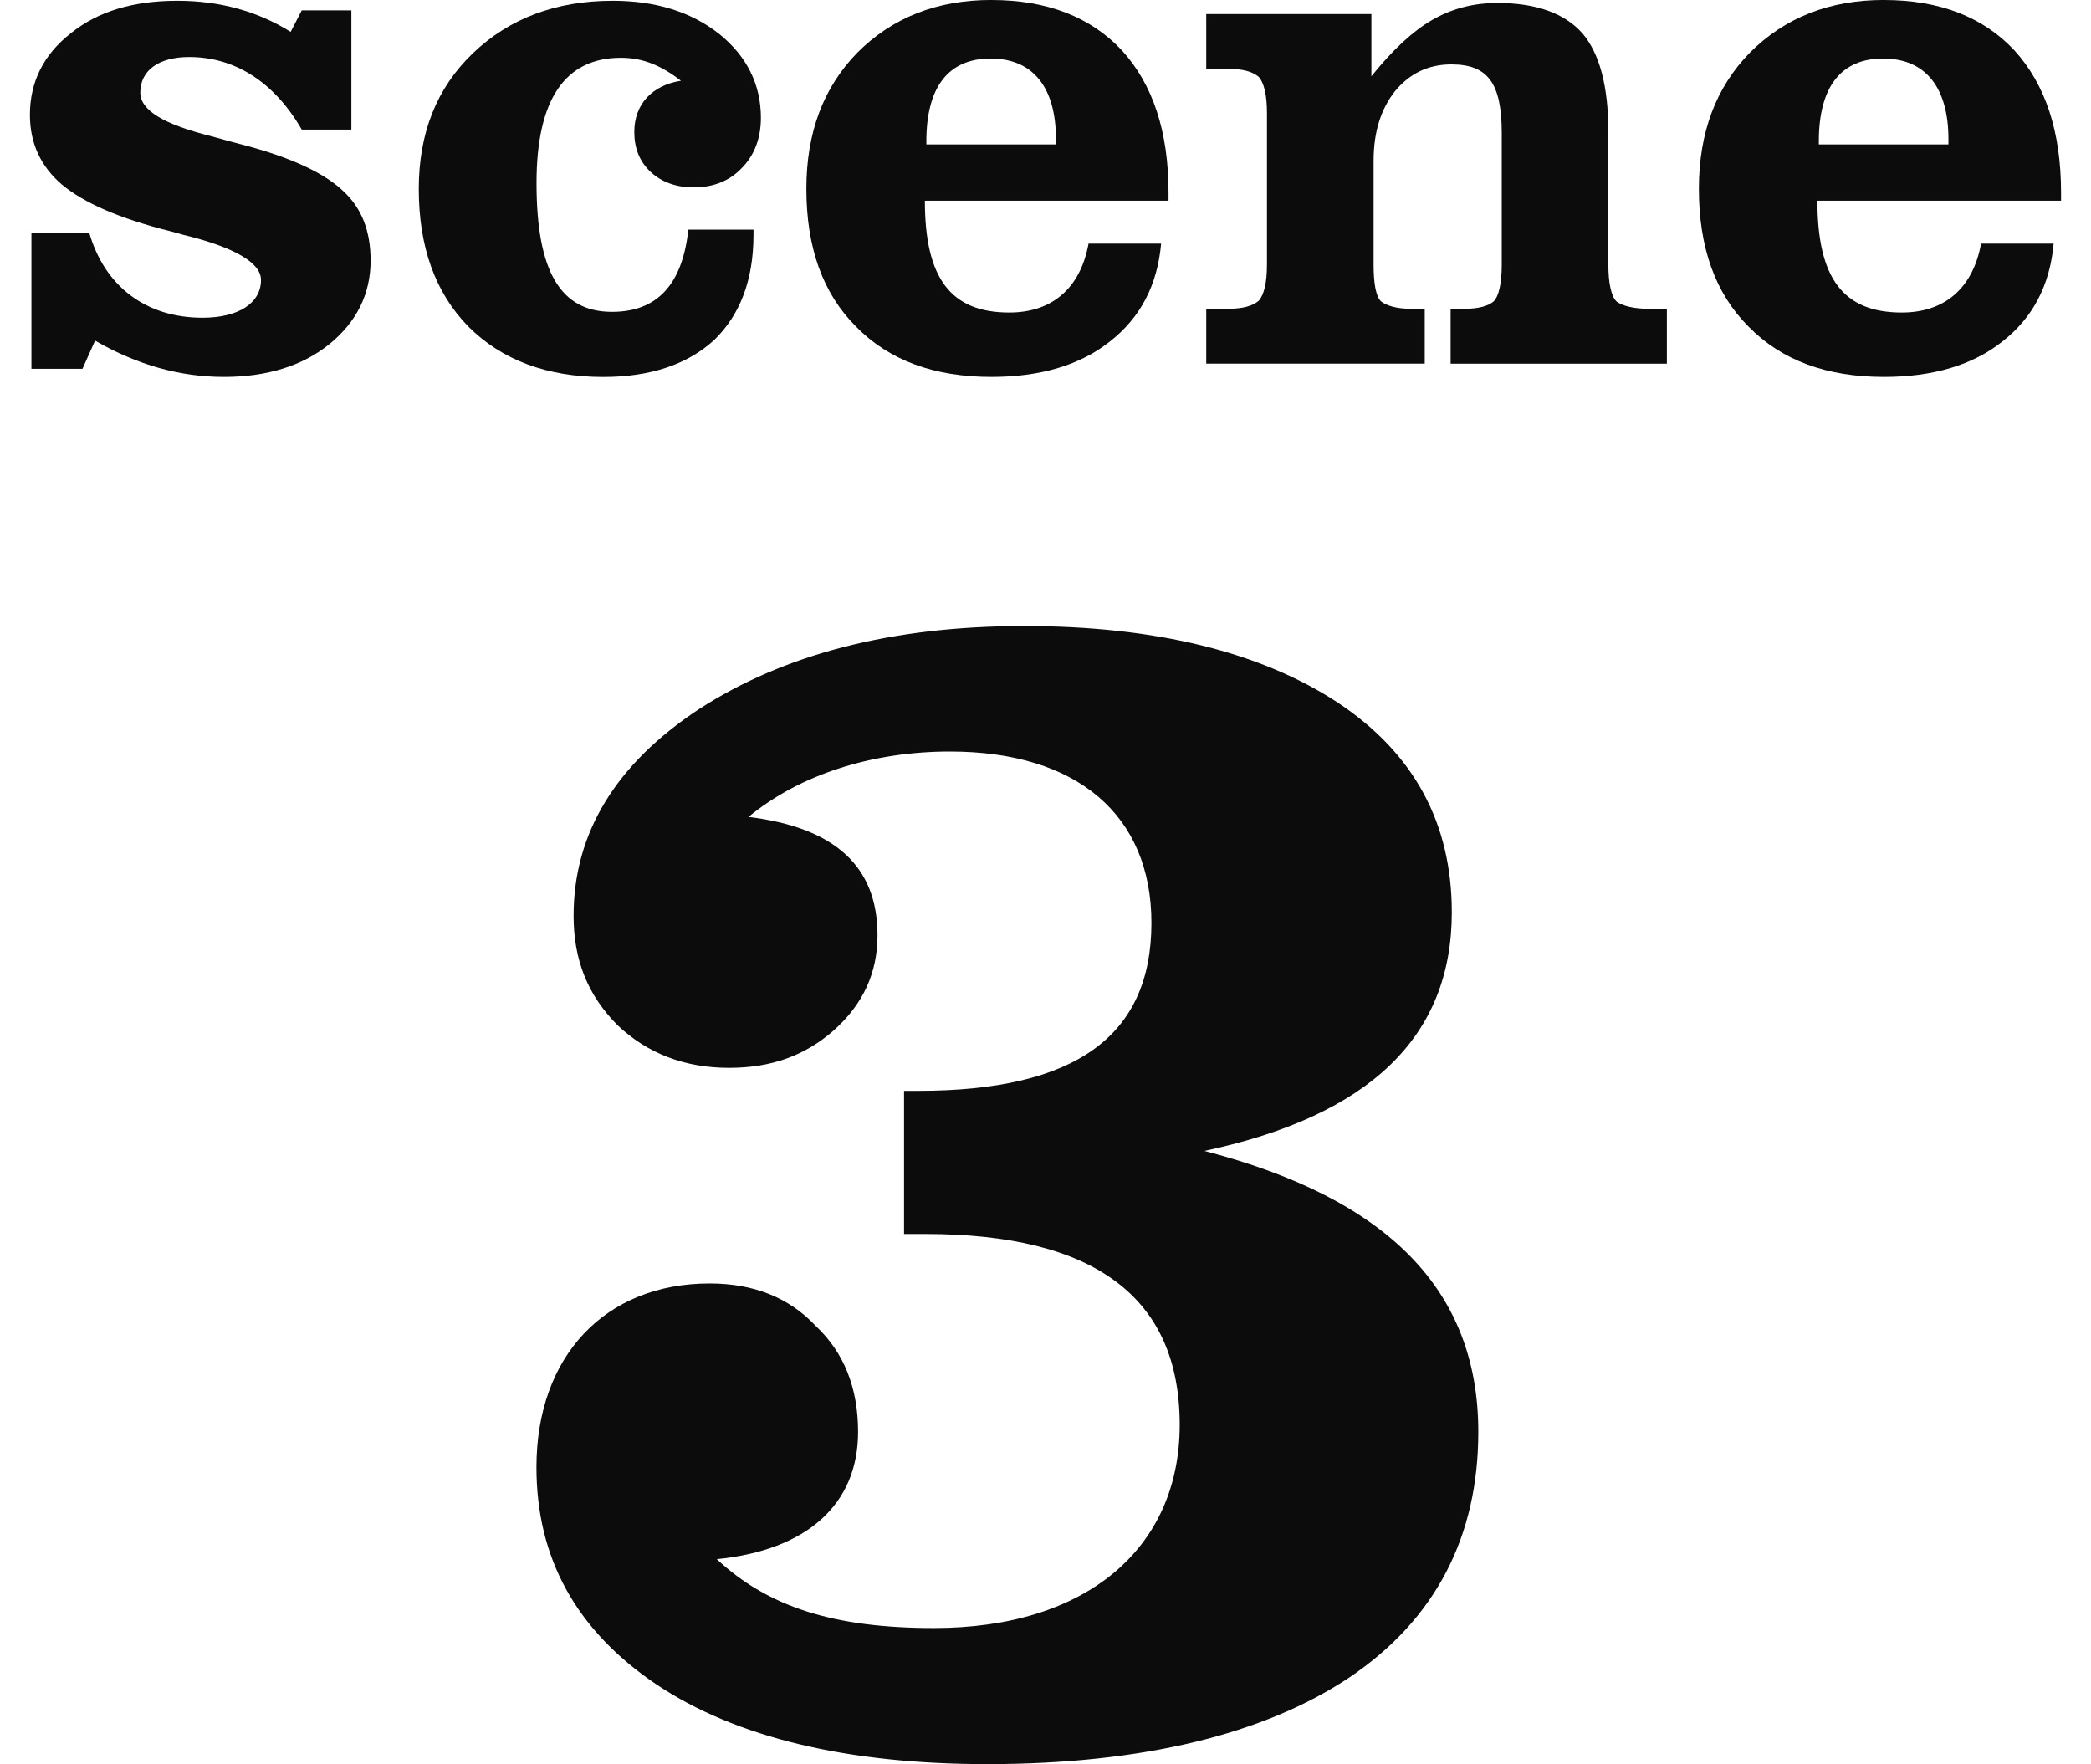
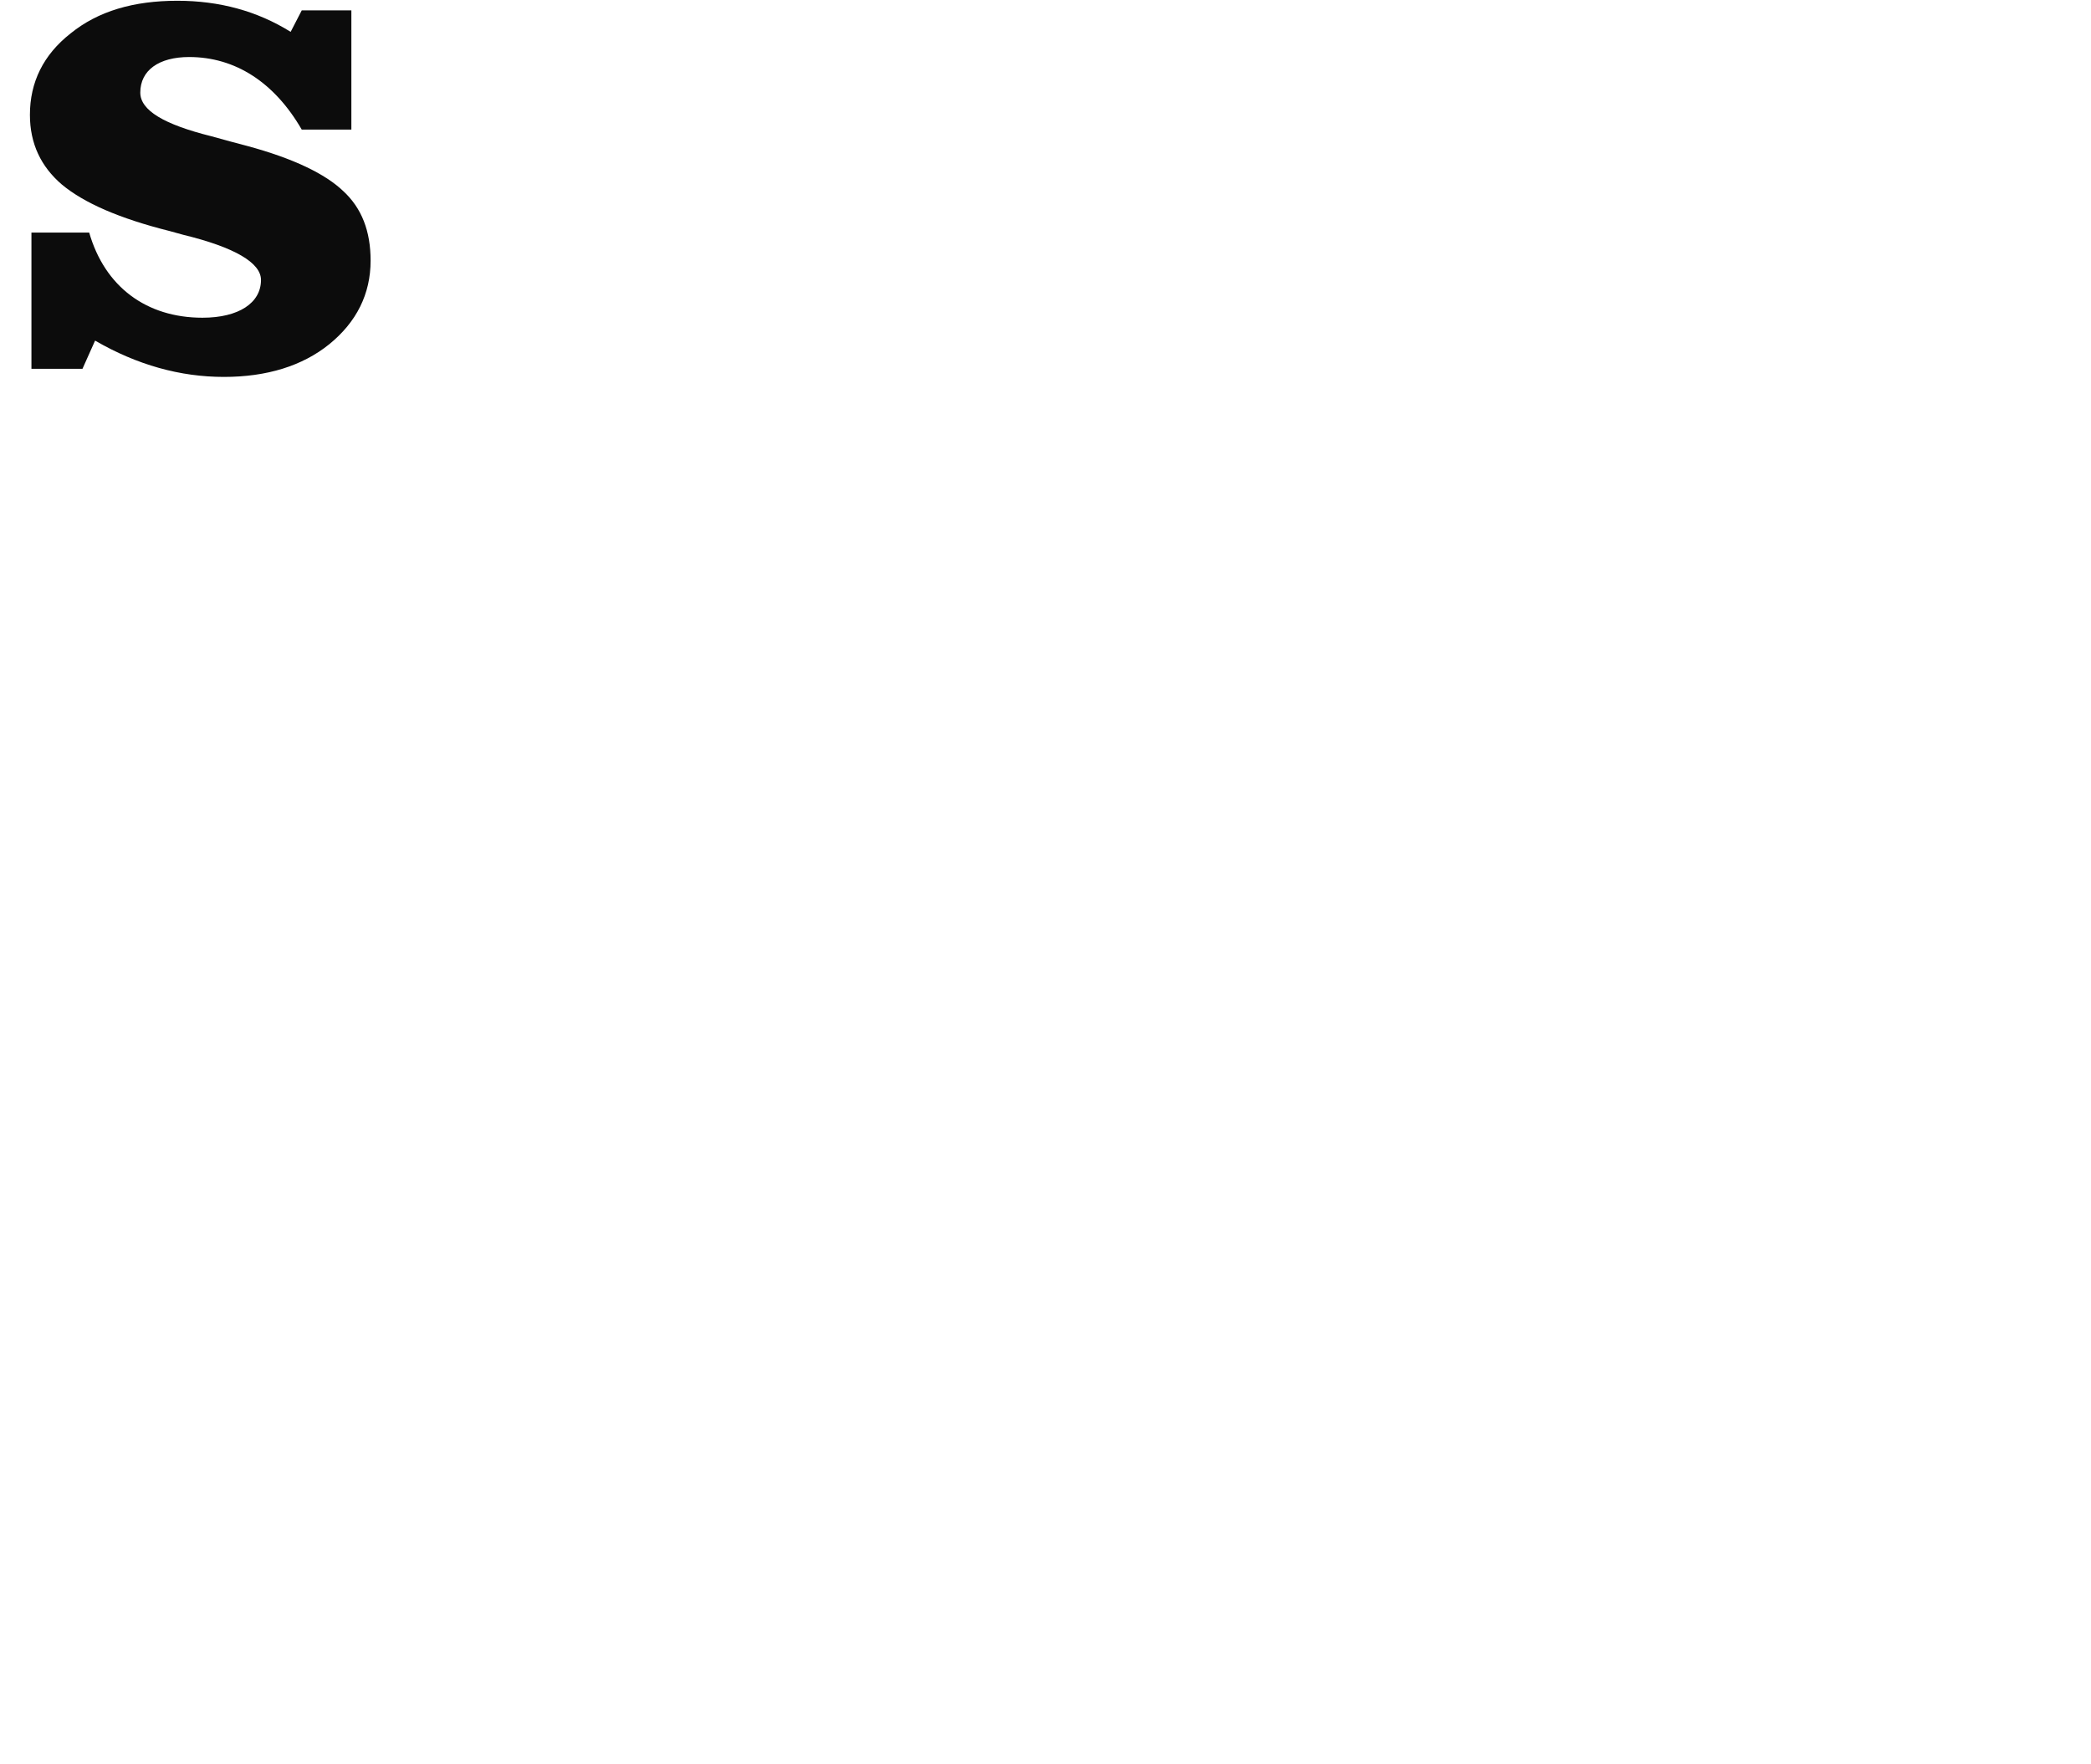
<svg xmlns="http://www.w3.org/2000/svg" id="_レイヤー_1" version="1.1" viewBox="0 0 55 46.401">
  <defs>
    <style>
      .st0 {
        fill: #0c0c0c;
      }
    </style>
  </defs>
-   <path class="st0" d="M49.556,0c1.461,0,2.61.448,3.429,1.325.818.896,1.227,2.143,1.227,3.74v.214h-6.409c0,2.045.682,2.941,2.221,2.941,1.13,0,1.87-.643,2.084-1.812h1.909c-.097,1.091-.545,1.948-1.344,2.571-.779.623-1.831.935-3.117.935-1.5,0-2.688-.429-3.565-1.325-.877-.877-1.305-2.084-1.305-3.623,0-1.48.448-2.669,1.344-3.584.916-.916,2.084-1.383,3.526-1.383ZM49.536,1.539c-1.11,0-1.695.74-1.695,2.182v.078h3.409v-.136c0-1.364-.604-2.123-1.714-2.123Z" />
-   <path class="st0" d="M38.157,8.123h.351c.39,0,.643-.078.779-.195.136-.136.214-.468.214-.974v-3.448c0-1.325-.37-1.812-1.325-1.812-.604,0-1.091.234-1.481.701-.37.468-.565,1.071-.565,1.831v2.727c0,.506.059.838.195.974.156.117.409.195.799.195h.351v1.442h-5.747v-1.442h.565c.409,0,.662-.078.818-.214.136-.156.214-.468.214-.955v-3.974c0-.487-.078-.799-.214-.955-.156-.136-.409-.214-.818-.214h-.565V.37h4.344v1.636c.565-.701,1.091-1.188,1.597-1.48.507-.292,1.071-.448,1.714-.448,1.032,0,1.773.273,2.24.799.448.526.682,1.383.682,2.591v3.487c0,.506.078.838.214.974.156.117.448.195.896.195h.429v1.442h-5.688v-1.442Z" />
-   <path class="st0" d="M26.081,0c1.461,0,2.61.448,3.428,1.325.818.896,1.227,2.143,1.227,3.74v.214h-6.409c0,2.045.682,2.941,2.221,2.941,1.13,0,1.87-.643,2.084-1.812h1.909c-.097,1.091-.545,1.948-1.344,2.571-.779.623-1.831.935-3.117.935-1.5,0-2.688-.429-3.565-1.325-.877-.877-1.305-2.084-1.305-3.623,0-1.48.448-2.669,1.344-3.584.916-.916,2.084-1.383,3.526-1.383ZM26.061,1.539c-1.11,0-1.695.74-1.695,2.182v.078h3.409v-.136c0-1.364-.604-2.123-1.714-2.123Z" />
-   <path class="st0" d="M19.819,6.175c0,1.188-.351,2.104-1.032,2.766-.701.643-1.675.974-2.922.974-1.48,0-2.669-.448-3.545-1.325-.877-.896-1.305-2.104-1.305-3.623,0-1.461.467-2.649,1.422-3.565C13.391.487,14.618.02,16.118.02c1.13,0,2.065.292,2.805.877.721.584,1.091,1.325,1.091,2.201,0,.545-.175.993-.506,1.325-.312.331-.74.506-1.266.506-.448,0-.838-.136-1.13-.409-.292-.273-.428-.623-.428-1.052,0-.721.467-1.227,1.227-1.344-.526-.409-1.013-.604-1.578-.604-1.481,0-2.221,1.11-2.221,3.292,0,2.318.623,3.39,1.987,3.39,1.188,0,1.851-.721,2.006-2.162h1.714v.136Z" />
  <path class="st0" d="M2.172,9.701H.827v-3.584h1.519c.409,1.422,1.5,2.24,2.98,2.24.955,0,1.539-.39,1.539-.993,0-.448-.682-.857-2.045-1.188l-.351-.097c-1.325-.331-2.26-.74-2.844-1.227-.545-.468-.838-1.071-.838-1.831,0-.857.351-1.578,1.071-2.143C2.581.292,3.516.02,4.665.02,5.775.02,6.769.292,7.645.838l.292-.565h1.305v3.136h-1.305c-.721-1.247-1.753-1.909-2.961-1.909-.799,0-1.286.351-1.286.935,0,.468.623.838,1.87,1.149.409.117.721.195.935.253,1.227.331,2.065.74,2.532,1.188.487.448.721,1.052.721,1.831,0,.877-.37,1.617-1.091,2.201-.701.565-1.636.857-2.766.857-1.149,0-2.279-.312-3.39-.955,0,0-.331.74-.331.74Z" />
-   <path class="st0" d="M18.852,41.009c1.348,1.255,3.068,1.813,5.717,1.813,3.997,0,6.461-2.092,6.461-5.345,0-3.347-2.231-5.02-6.693-5.02h-.558v-3.765h.372c4.137,0,6.135-1.441,6.135-4.416,0-2.835-1.952-4.509-5.299-4.509-2.045,0-3.951.604-5.299,1.72,2.277.279,3.393,1.301,3.393,3.114,0,.976-.372,1.813-1.162,2.51-.744.651-1.627.976-2.742.976-1.162,0-2.138-.372-2.928-1.116-.79-.79-1.162-1.72-1.162-2.882,0-2.185,1.116-3.997,3.3-5.438,2.231-1.441,5.066-2.184,8.552-2.184s6.228.697,8.227,1.999c2.045,1.348,3.021,3.207,3.021,5.531,0,3.254-2.138,5.345-6.507,6.275,4.834,1.255,7.204,3.672,7.204,7.39,0,2.742-1.116,4.927-3.393,6.461-2.231,1.487-5.438,2.278-9.528,2.278-3.672,0-6.6-.697-8.692-2.092-2.138-1.441-3.161-3.347-3.161-5.717,0-2.928,1.813-4.834,4.555-4.834,1.162,0,2.092.372,2.789,1.116.744.697,1.116,1.627,1.116,2.789,0,1.906-1.348,3.114-3.718,3.347Z" />
</svg>